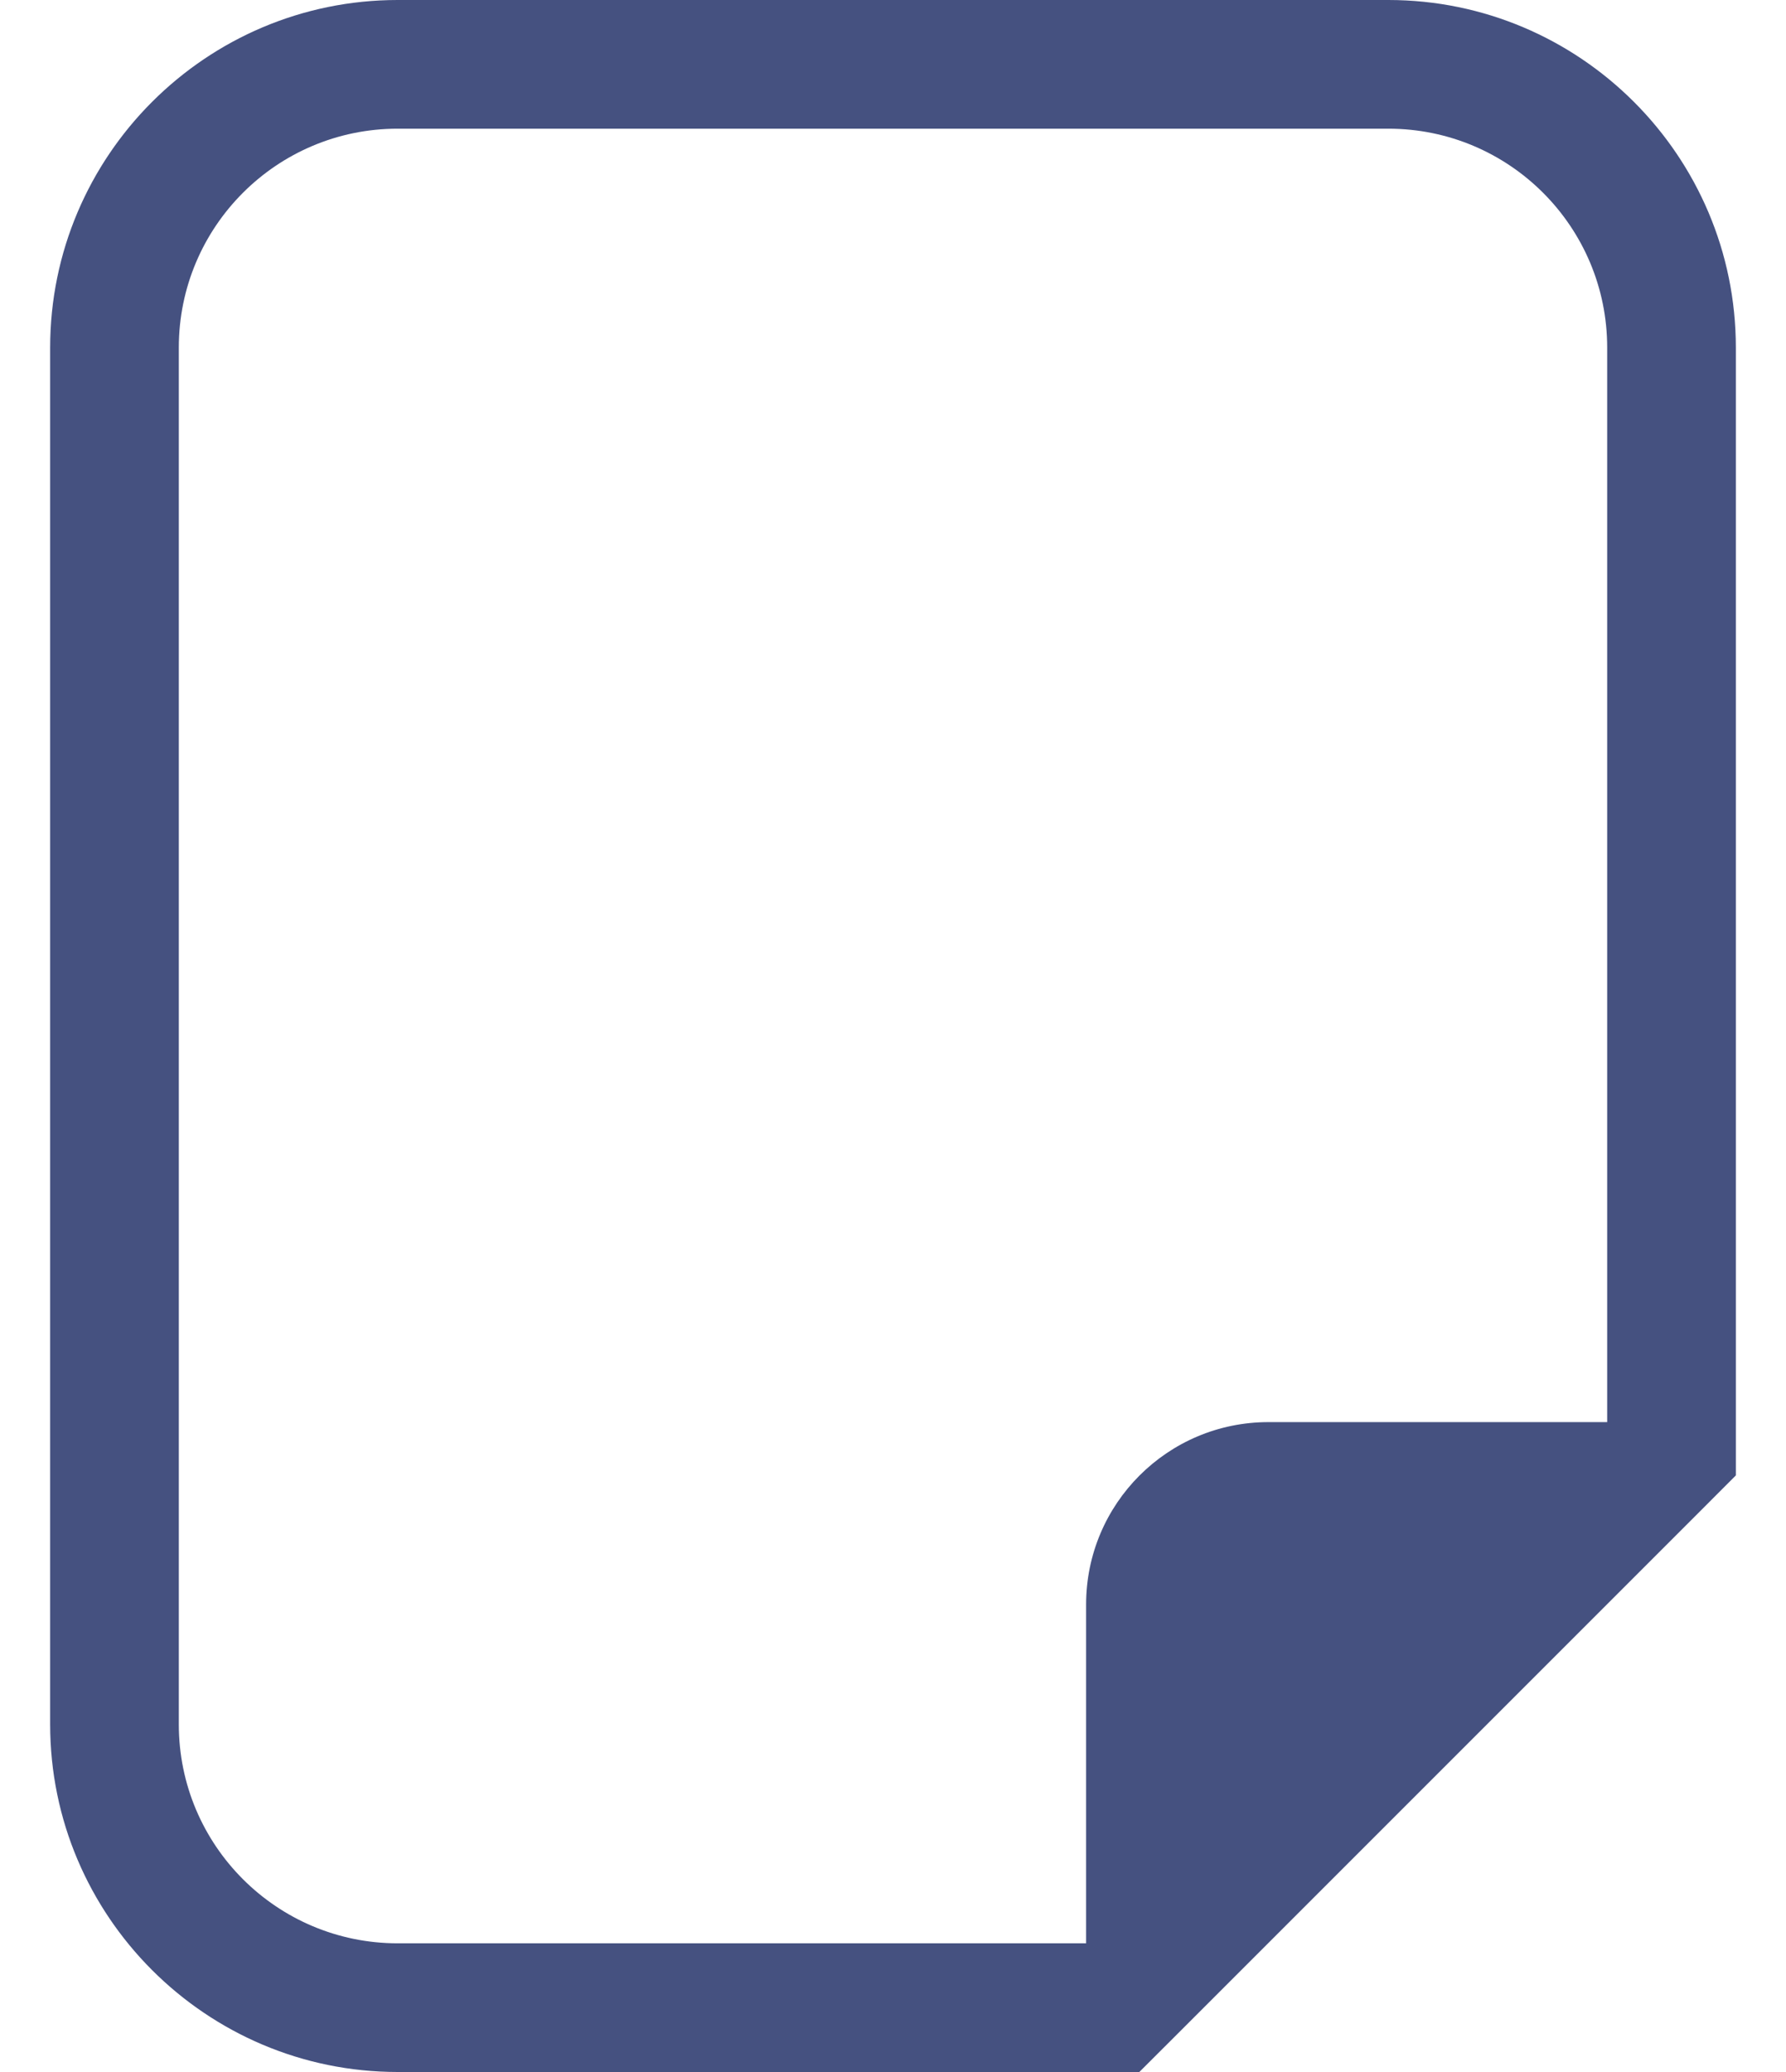
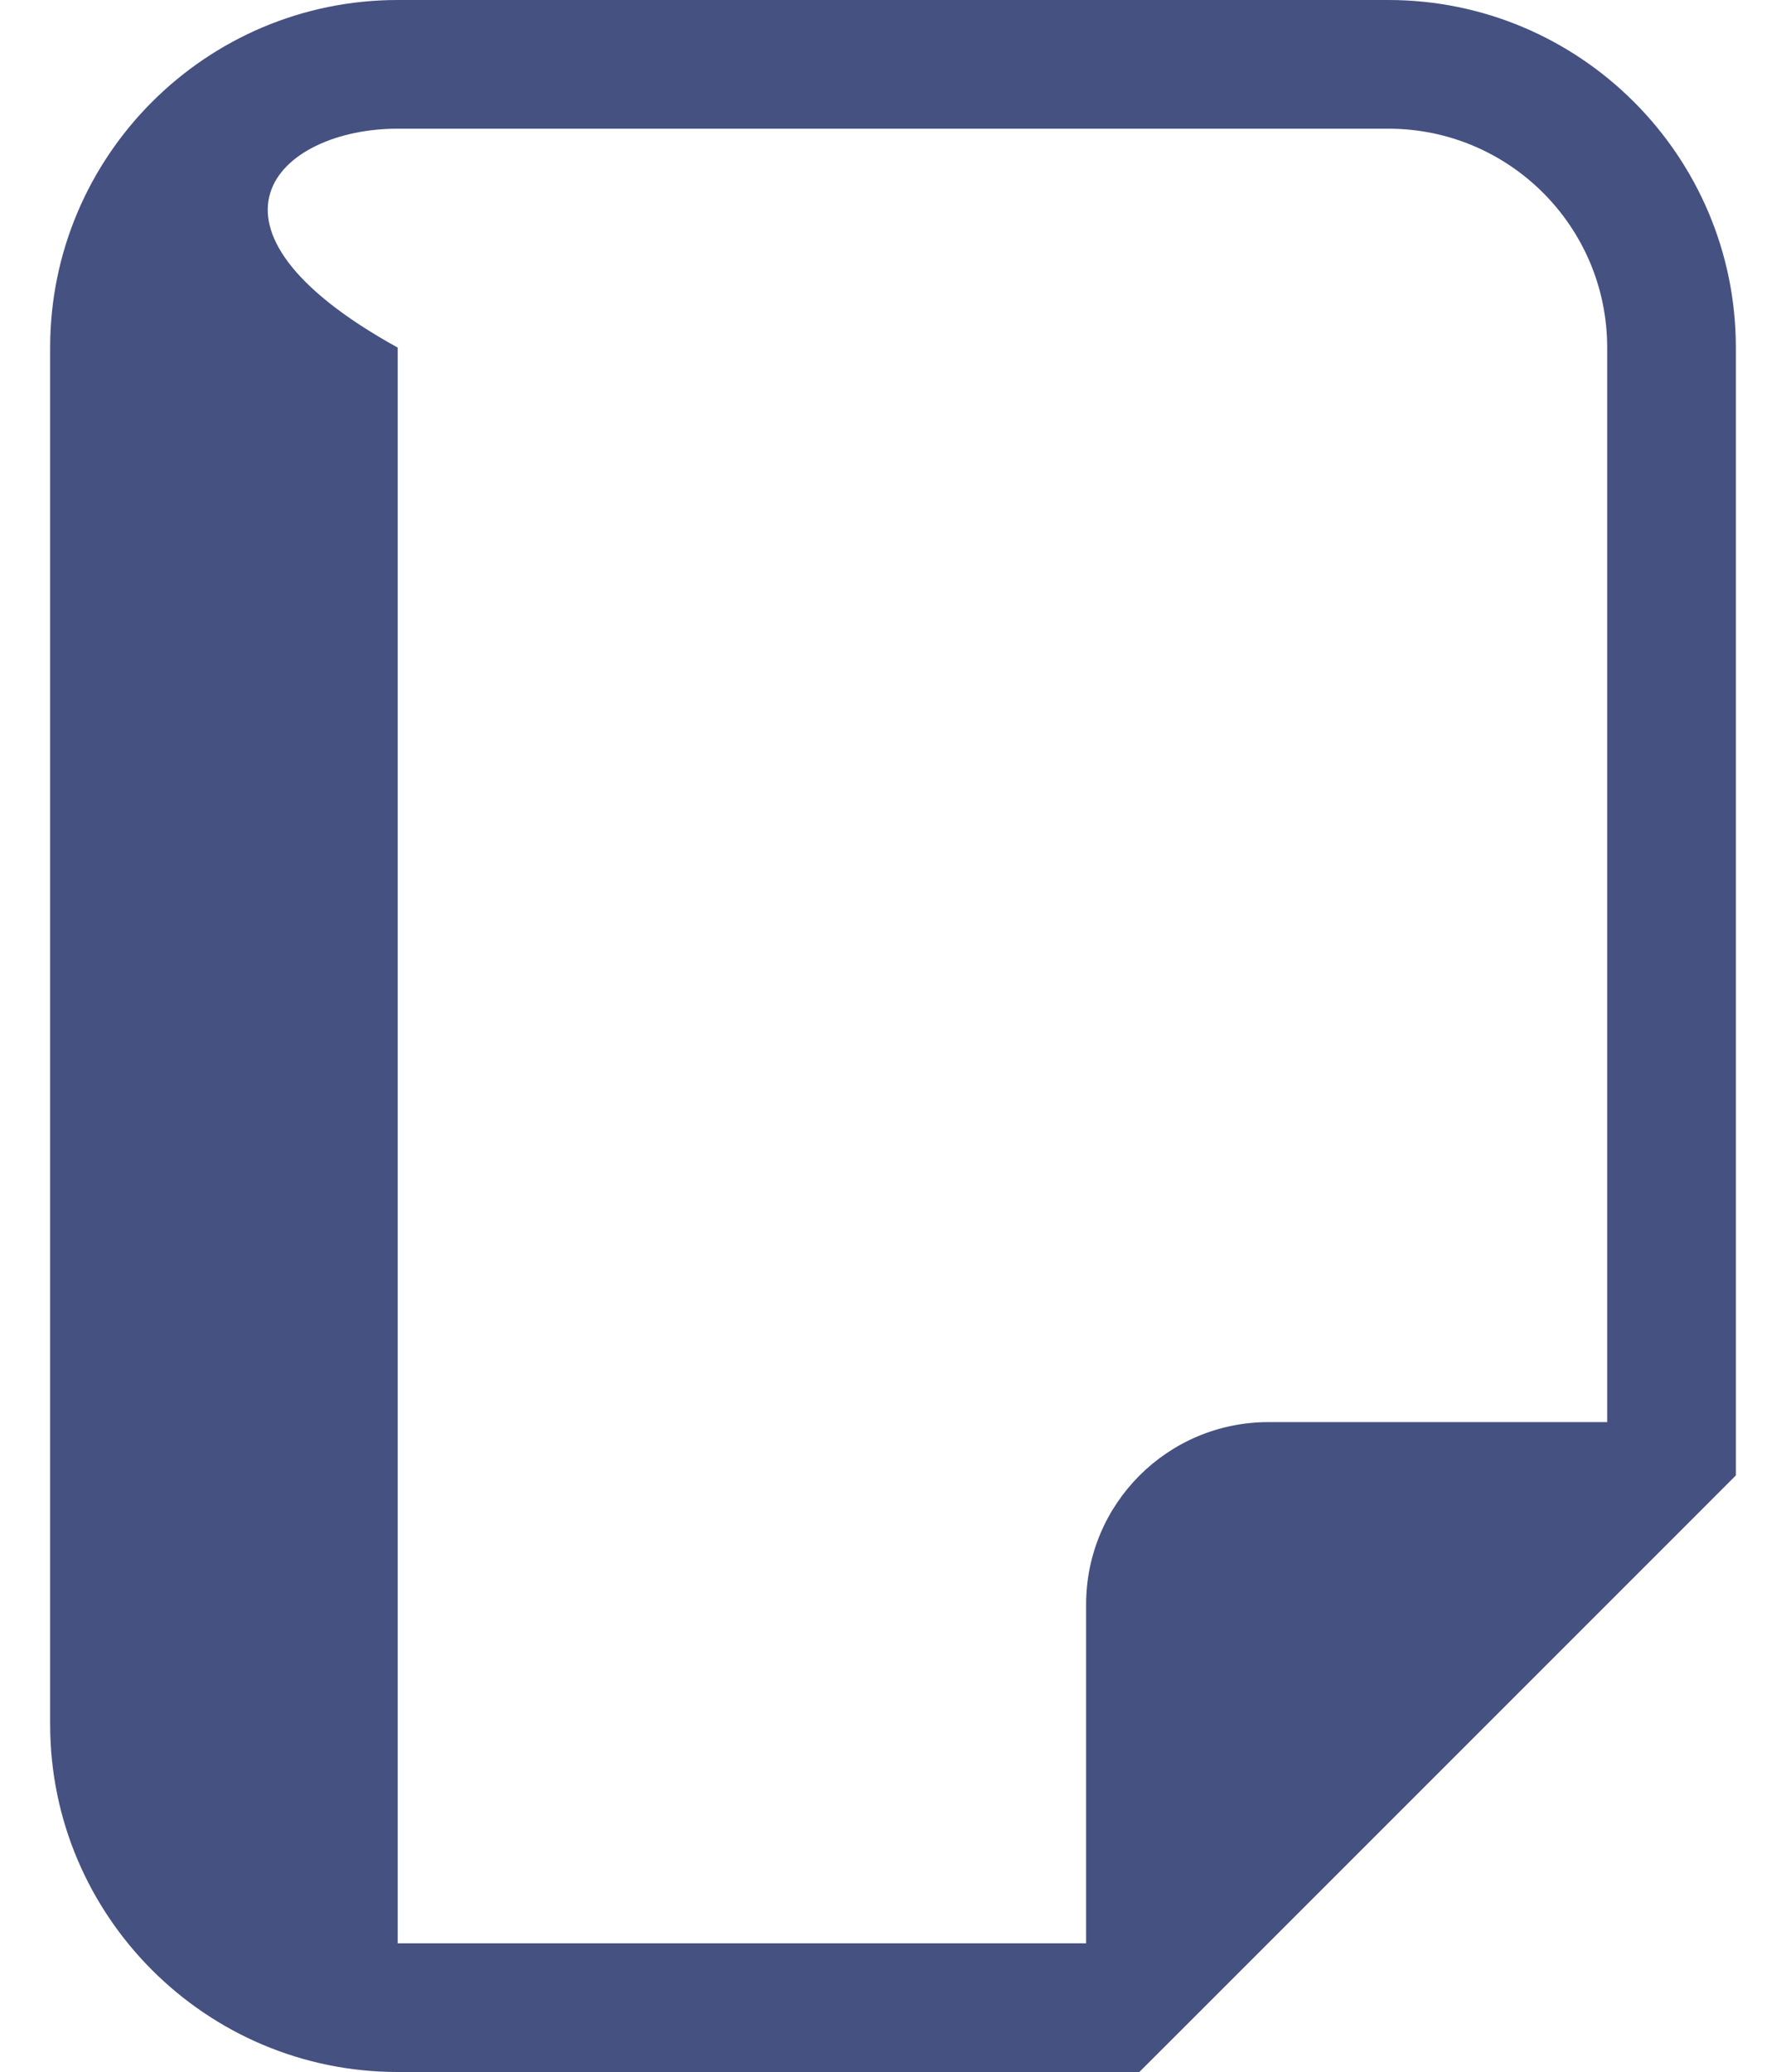
<svg xmlns="http://www.w3.org/2000/svg" width="25" height="29" viewBox="0 0 25 29" fill="none">
-   <path d="M19.433 0H5.567C2.884 0 0.702 2.182 0.702 4.865V24.135C0.702 26.817 2.884 29 5.567 29H15.203H15.948L16.476 28.473L23.771 21.178L24.298 20.65V19.904V4.865C24.298 2.182 22.116 0 19.433 0ZM22.497 19.904H17.756C16.345 19.904 15.203 21.047 15.203 22.457V27.199H5.567C3.875 27.199 2.503 25.827 2.503 24.135V4.865C2.503 3.173 3.875 1.801 5.567 1.801H19.433C21.126 1.801 22.497 3.173 22.497 4.865V19.904H22.497Z" fill="#455180" />
+   <path d="M19.433 0H5.567C2.884 0 0.702 2.182 0.702 4.865V24.135C0.702 26.817 2.884 29 5.567 29H15.203H15.948L16.476 28.473L23.771 21.178L24.298 20.65V19.904V4.865C24.298 2.182 22.116 0 19.433 0ZM22.497 19.904H17.756C16.345 19.904 15.203 21.047 15.203 22.457V27.199H5.567V4.865C2.503 3.173 3.875 1.801 5.567 1.801H19.433C21.126 1.801 22.497 3.173 22.497 4.865V19.904H22.497Z" fill="#455180" />
</svg>